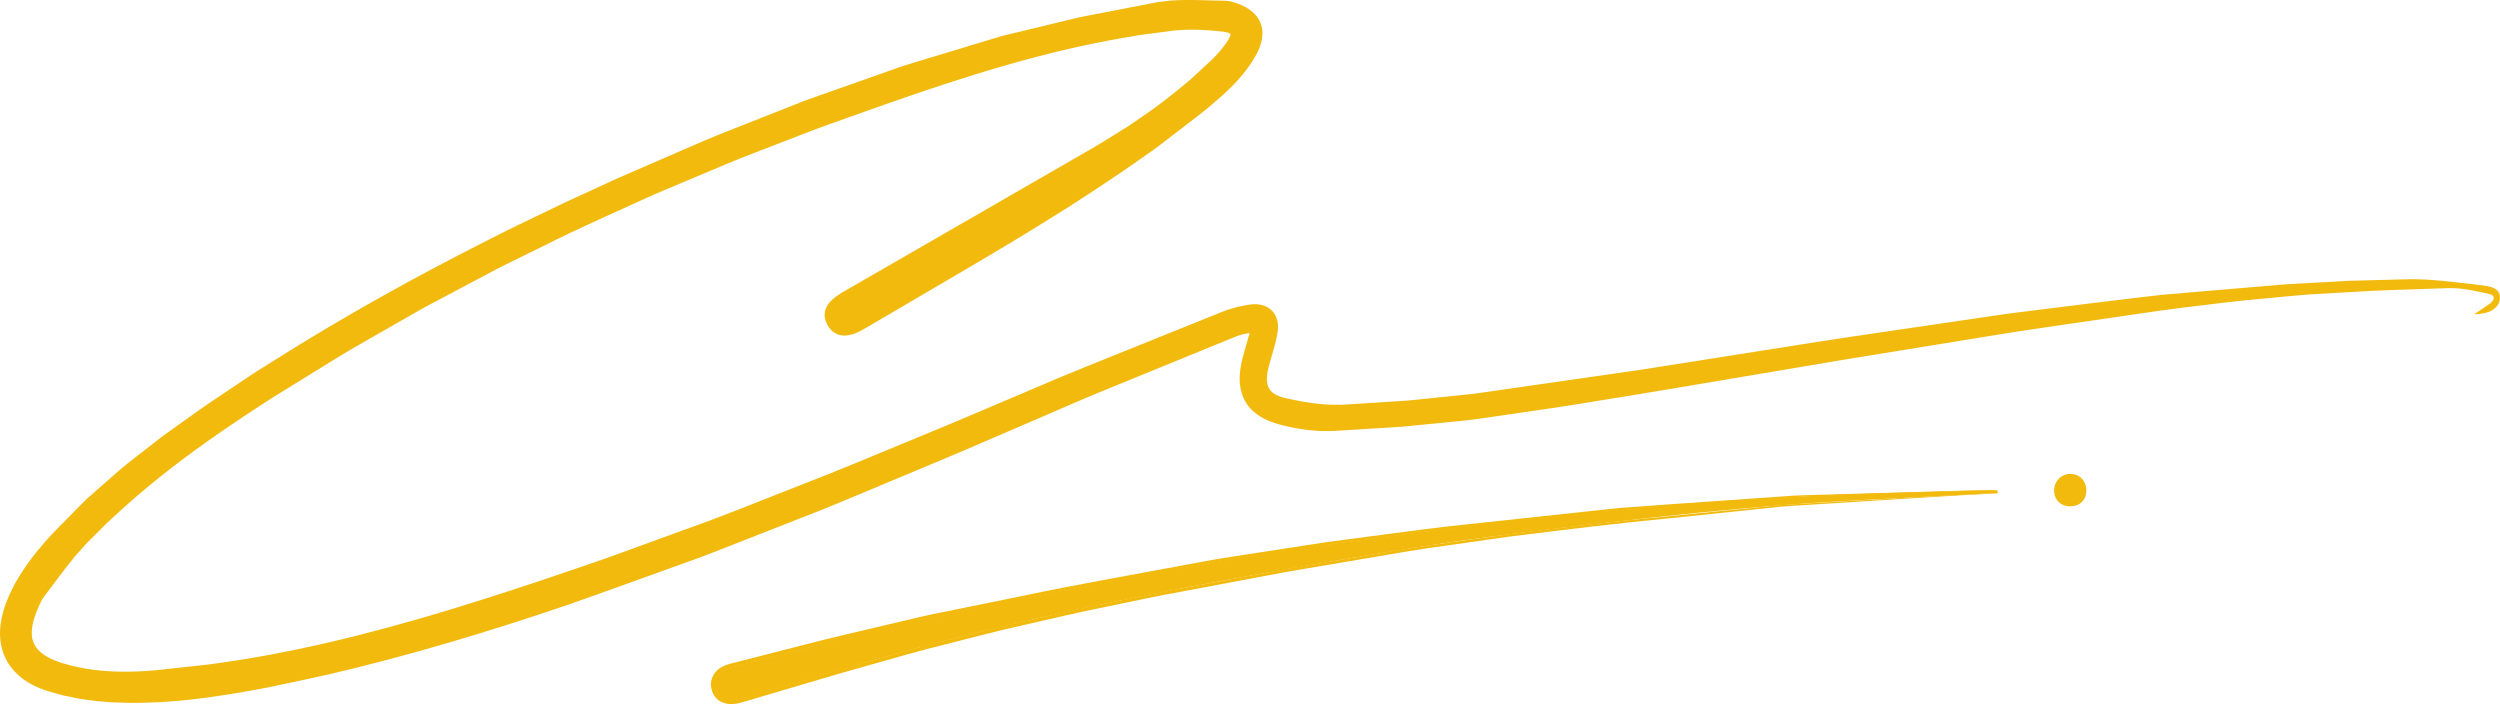
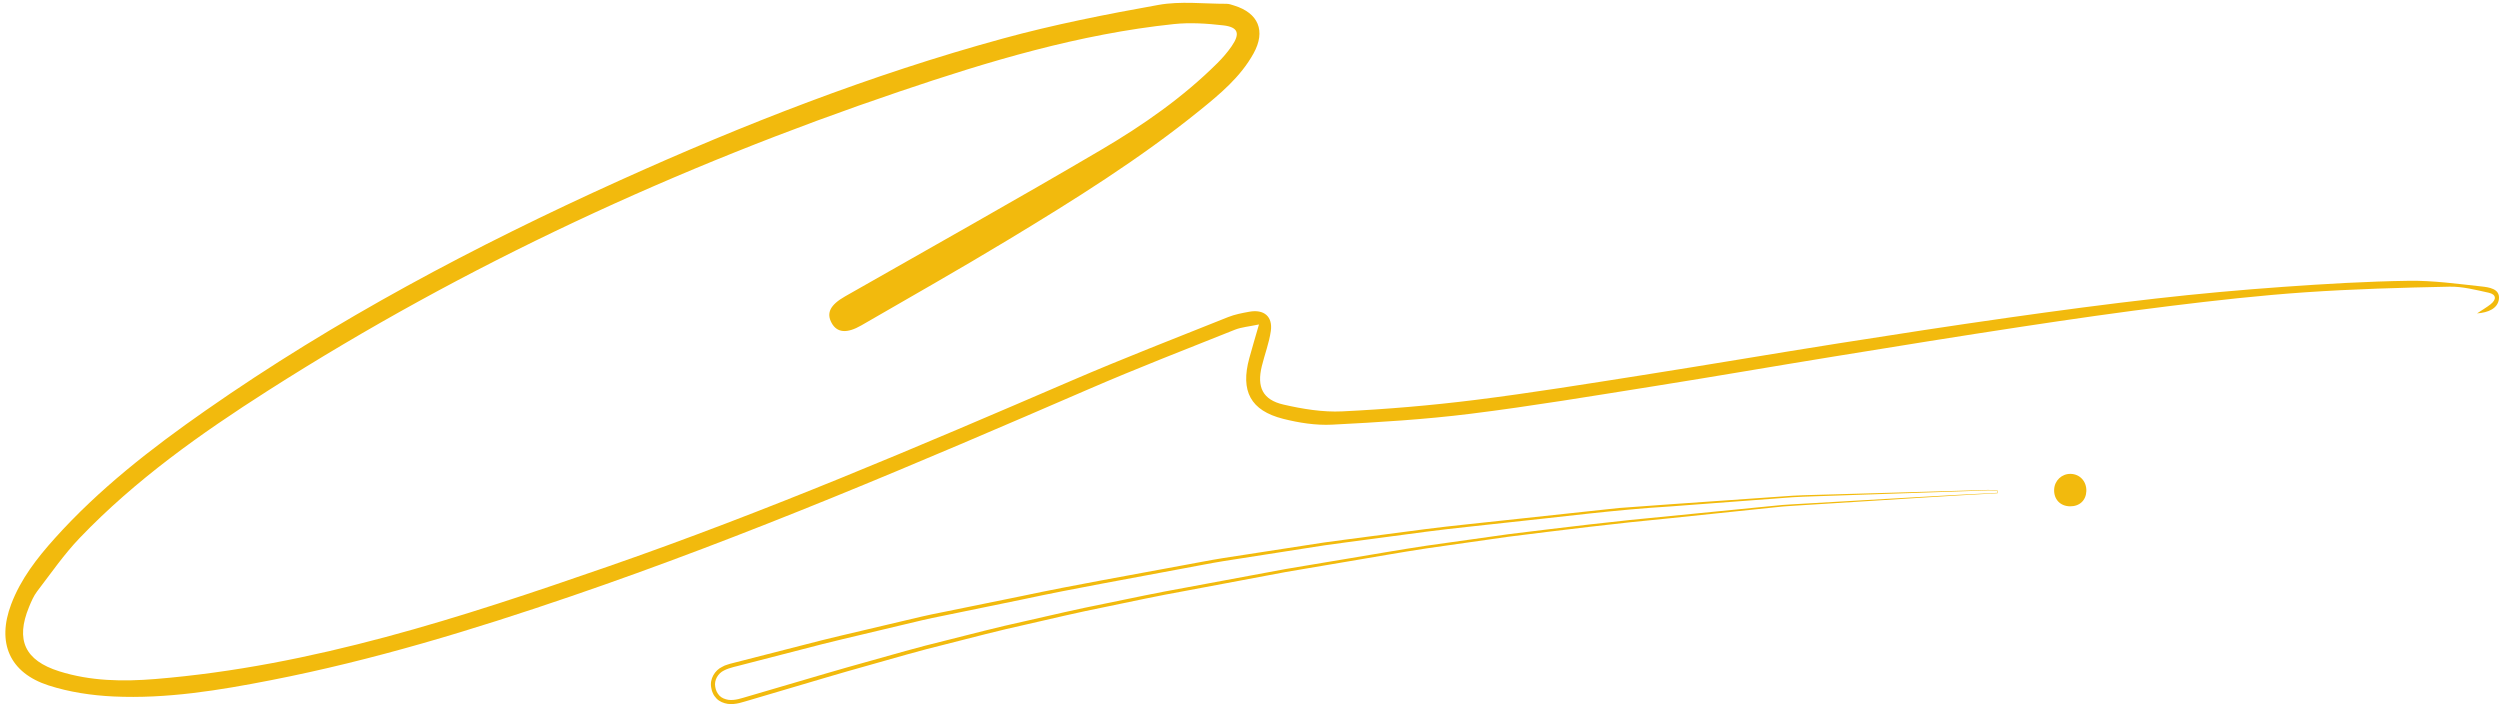
<svg xmlns="http://www.w3.org/2000/svg" version="1.1" id="Layer_1" x="123.05" y="194.797" viewBox="121.964 285.959 455.277 128.219" enable-background="new 0 0 700 700" xml:space="preserve" height="92.703" width="329.167" preserveAspectRatio="xMinYMin" style="overflow: visible;">
  <path d="M573.06,343.031c0.955-0.636,1.749-1.095,2.464-1.657c1.129-0.887,1.055-1.805-0.365-2.113   c-2.347-0.509-4.752-1.144-7.119-1.095c-8.769,0.183-17.546,0.424-26.294,1.026c-8.205,0.565-16.392,1.484-24.558,2.488   c-9.024,1.109-18.026,2.41-27.015,3.772c-11.433,1.733-22.848,3.585-34.262,5.437c-10.885,1.766-21.75,3.657-32.641,5.386   c-11.156,1.771-22.303,3.641-33.508,5.038c-8.355,1.042-16.787,1.551-25.201,1.981c-2.954,0.151-6.034-0.332-8.92-1.062   c-5.952-1.506-7.804-5.054-6.168-11.042c0.507-1.856,1.06-3.7,1.763-6.145c-1.793,0.382-3.183,0.48-4.415,0.972   c-8.884,3.548-17.809,7.01-26.587,10.808c-31.083,13.451-62.22,26.76-94.294,37.728c-17.92,6.129-36.018,11.639-54.635,15.276   c-9.472,1.851-19.005,3.423-28.688,2.966c-3.965-0.187-8.035-0.795-11.801-2.01c-7.133-2.301-9.466-7.786-6.814-14.793   c1.738-4.594,4.71-8.405,7.945-12.007c8.075-8.99,17.555-16.35,27.409-23.234c23.703-16.56,49.141-30.025,75.44-41.919   c22.648-10.243,45.768-19.273,69.761-25.842c9.327-2.554,18.86-4.435,28.386-6.138c4.016-0.718,8.256-0.192,12.395-0.2   c0.453-0.001,0.915,0.175,1.36,0.312c4.443,1.368,5.81,4.628,3.556,8.712c-2.388,4.326-6.137,7.423-9.892,10.459   c-10.923,8.83-22.814,16.249-34.803,23.497c-8.827,5.336-17.807,10.418-26.737,15.582c-2.651,1.533-4.429,1.342-5.405-0.428   c-1.017-1.845-0.246-3.32,2.443-4.852c15.595-8.89,31.268-17.648,46.737-26.752c7.561-4.45,14.789-9.488,21.061-15.727   c0.946-0.941,1.835-1.968,2.592-3.064c1.606-2.324,1.223-3.499-1.527-3.814c-2.971-0.34-6.03-0.544-8.991-0.233   c-17.202,1.81-33.67,6.759-49.956,12.279c-40.431,13.705-78.968,31.472-115.001,54.467c-12.28,7.837-24.162,16.257-34.296,26.834   c-2.856,2.981-5.23,6.431-7.752,9.722c-0.64,0.836-1.07,1.858-1.476,2.844c-2.482,6.025-0.773,9.74,5.486,11.716   c5.715,1.805,11.6,1.893,17.511,1.41c28.62-2.341,55.641-11.187,82.511-20.513c28.661-9.947,56.547-21.856,84.397-33.849   c9.399-4.048,18.95-7.743,28.452-11.547c1.229-0.492,2.569-0.743,3.881-0.981c2.658-0.481,4.278,0.871,3.902,3.52   c-0.307,2.164-1.116,4.253-1.639,6.391c-0.932,3.81,0.15,6.127,3.933,6.998c3.491,0.804,7.163,1.412,10.714,1.24   c8.08-0.391,16.163-1.076,24.19-2.08c10.212-1.277,20.378-2.929,30.547-4.528c11.886-1.869,23.746-3.9,35.631-5.778   c10.299-1.627,20.606-3.211,30.928-4.678c8.938-1.271,17.89-2.465,26.86-3.483c7.712-0.875,15.449-1.576,23.19-2.127   c7.617-0.542,15.252-0.996,22.884-1.107c4.398-0.064,8.816,0.549,13.206,1.027c1.373,0.15,3.423,0.405,3.207,2.287   C576.847,342.126,575.116,342.892,573.06,343.031z" style="fill: #F2BA0D; fill-opacity: 1;" />
-   <path d="M572.518,343.22l2.057-1.407c0.523-0.362,1.135-0.709,1.415-1.197c0.131-0.253,0.164-0.511,0.021-0.71   c-0.152-0.197-0.433-0.329-0.723-0.401c-0.599-0.157-1.256-0.277-1.882-0.417l-1.897-0.37c-0.635-0.078-1.269-0.193-1.905-0.241   c-0.638-0.011-1.267-0.071-1.911-0.044l-1.94,0.068c-5.172,0.209-10.355,0.286-15.514,0.637l-7.744,0.442   c-2.564,0.188-5.151,0.469-7.726,0.699c-5.164,0.424-10.287,1.114-15.42,1.722c-5.114,0.642-10.244,1.464-15.365,2.188   c-5.115,0.76-10.265,1.467-15.354,2.256l-30.662,4.986l-30.63,5.163c-5.102,0.878-10.225,1.679-15.33,2.52   c-5.1,0.869-10.244,1.577-15.376,2.332c-2.581,0.355-5.103,0.79-7.732,1.08l-7.729,0.762l-3.864,0.381l-3.892,0.242l-7.785,0.482   l-0.973,0.06l-1.028,0.005c-0.652-0.006-1.276,0.029-1.982-0.055c-0.682-0.068-1.39-0.097-2.05-0.203l-1.982-0.321   c-1.294-0.297-2.6-0.532-3.914-1.017c-1.35-0.491-2.647-1.166-3.755-2.24c-1.124-1.049-1.83-2.561-2.082-4.03   c-0.26-1.484-0.134-2.932,0.128-4.29c0.277-1.39,0.674-2.6,1.017-3.847l1.065-3.734l1.414,1.507l-2.786,0.528l-0.638,0.138   l-0.567,0.184c-0.092,0.031-0.197,0.056-0.278,0.091l-0.328,0.134l-0.655,0.268l-5.242,2.141l-10.484,4.281l-10.466,4.289   l-10.398,4.487c-6.928,2.999-13.858,5.994-20.844,8.883c-6.984,2.887-13.907,5.918-20.964,8.634l-10.555,4.142   c-3.522,1.371-7.02,2.803-10.596,4.039c-7.125,2.55-14.211,5.145-21.369,7.657c-14.271,4.852-28.841,9.237-43.587,12.674   c-3.707,0.797-7.401,1.631-11.12,2.382c-3.698,0.708-7.469,1.35-11.234,1.849c-3.771,0.511-7.581,0.849-11.407,0.91   c-1.922,0.073-3.805-0.016-5.766-0.087c-0.943-0.078-1.877-0.137-2.827-0.231l-2.893-0.395l-2.842-0.579   c-0.939-0.235-1.869-0.518-2.803-0.777c-1.823-0.564-3.798-1.439-5.34-2.798c-0.796-0.665-1.481-1.475-2.052-2.359   c-0.531-0.905-0.983-1.878-1.192-2.905c-0.503-2.046-0.298-4.141,0.193-6.068c0.115-0.488,0.258-0.965,0.43-1.429l0.257-0.731   l0.276-0.652c0.337-0.861,0.802-1.754,1.252-2.639c0.945-1.706,2.027-3.315,3.194-4.846c1.187-1.534,2.4-2.952,3.744-4.39   l3.973-4.035L137.56,377l2.144-1.892l4.3-3.77c1.456-1.223,2.98-2.348,4.466-3.526c1.503-1.154,2.966-2.366,4.526-3.438   c3.074-2.193,6.149-4.448,9.307-6.506l4.703-3.154c1.562-1.059,3.192-2.031,4.785-3.051c12.799-8.085,26.026-15.427,39.526-22.227   c3.359-1.732,6.775-3.347,10.179-4.988c3.392-1.666,6.842-3.206,10.27-4.794c3.415-1.616,6.923-3.051,10.372-4.57   c3.469-1.489,6.915-3.03,10.404-4.476l10.547-4.166l5.273-2.083c1.764-0.676,3.562-1.263,5.341-1.899l10.69-3.775   c1.771-0.662,3.582-1.202,5.393-1.742l5.427-1.641l5.427-1.641c1.802-0.523,3.621-1.156,5.464-1.55l11.009-2.656   c1.824-0.483,3.703-0.76,5.553-1.146l5.571-1.081l2.785-0.54l1.393-0.27l0.348-0.068c0.181-0.037,0.252-0.033,0.384-0.051   l0.704-0.078c1.849-0.274,3.81-0.272,5.721-0.256c1.898,0.065,3.778,0.109,5.648,0.141c0.102-0.005,0.368,0.03,0.421,0.042   l0.35,0.053c0.237,0.04,0.506,0.138,0.757,0.208c0.515,0.174,0.9,0.291,1.394,0.522c0.923,0.418,1.789,0.978,2.481,1.772   c0.692,0.783,1.15,1.815,1.222,2.867c0.089,1.051-0.128,2.078-0.481,3.014c-0.178,0.482-0.387,0.894-0.637,1.376l-0.736,1.209   c-0.226,0.406-0.545,0.797-0.824,1.195c-0.285,0.399-0.573,0.794-0.892,1.152c-1.213,1.501-2.598,2.836-4.018,4.105   c-1.435,1.266-2.868,2.473-4.393,3.637l-4.491,3.449c-1.503,1.142-2.968,2.329-4.55,3.381   c-12.36,8.796-25.373,16.509-38.414,24.107l-9.765,5.734l-2.442,1.433c-0.429,0.244-0.764,0.467-1.271,0.727l-0.627,0.328   c-0.231,0.106-0.501,0.204-0.752,0.303c-0.25,0.111-0.521,0.171-0.792,0.229c-0.266,0.069-0.54,0.12-0.845,0.114   c-0.294,0.019-0.591,0.017-0.904-0.07c-0.154-0.034-0.309-0.063-0.459-0.11l-0.433-0.215c-0.575-0.293-1.002-0.784-1.307-1.266   c-0.055-0.058-0.211-0.335-0.238-0.421l-0.144-0.323c-0.1-0.166-0.185-0.555-0.248-0.879c-0.094-0.339-0.013-0.654-0.003-0.982   c0.039-0.319,0.182-0.612,0.286-0.912c0.146-0.264,0.318-0.506,0.484-0.754c0.185-0.211,0.381-0.403,0.575-0.603   c0.786-0.706,1.706-1.253,2.493-1.698l4.905-2.828l9.811-5.656l19.622-11.313l9.811-5.656c0.801-0.472,1.672-0.94,2.416-1.416   l2.404-1.495l2.404-1.495c0.787-0.511,1.536-1.058,2.307-1.585c3.103-2.06,6.024-4.4,8.886-6.784l4.107-3.785   c0.278-0.247,0.628-0.666,0.939-0.991c0.325-0.347,0.649-0.694,0.889-1.04l0.792-1.034c0.254-0.378,0.453-0.707,0.598-1.033   c0.157-0.326,0.153-0.597,0.14-0.58c0.033,0.036-0.027-0.063-0.333-0.184c-0.29-0.109-0.687-0.186-1.097-0.235l-1.387-0.135   c-1.873-0.186-3.666-0.25-5.498-0.198l-1.354,0.091c-0.217,0.018-0.471,0.022-0.657,0.052l-0.702,0.092l-2.807,0.368l-2.806,0.37   l-2.757,0.481c-14.754,2.512-29.171,7.112-43.356,12.087l-10.671,3.793c-3.548,1.28-7.029,2.691-10.546,4.029l-5.263,2.033   c-1.746,0.7-3.475,1.448-5.214,2.17l-10.411,4.381c-6.842,3.143-13.76,6.125-20.473,9.537l-5.068,2.489l-2.534,1.244l-2.496,1.319   l-9.975,5.291c-1.675,0.858-3.293,1.822-4.929,2.751l-4.899,2.804l-4.899,2.804c-1.63,0.939-3.211,1.962-4.818,2.939l-9.597,5.924   l-4.743,3.089l-4.656,3.15c-6.17,4.267-12.139,8.807-17.685,13.802c-1.36,1.275-2.785,2.486-4.075,3.83l-1.976,1.976l-0.494,0.494   l-0.21,0.208l-0.235,0.265l-0.94,1.058l-0.936,1.057l-0.848,1.065c-0.566,0.703-1.133,1.415-1.697,2.178l-1.701,2.254l-0.857,1.138   l-0.429,0.569l-0.345,0.511c-0.682,1.178-1.493,3.2-1.777,4.667c-0.138,0.793-0.201,1.574-0.091,2.278   c0.116,0.701,0.375,1.326,0.789,1.886c0.818,1.127,2.299,1.965,3.916,2.54l0.613,0.215c0.108,0.041,0.122,0.037,0.279,0.083   l0.341,0.095l1.364,0.38c0.89,0.2,1.711,0.386,2.606,0.531c3.571,0.571,7.245,0.647,10.937,0.393l1.385-0.094l1.363-0.146   l2.814-0.308l5.629-0.615c14.802-1.914,29.469-5.58,43.851-9.93c7.198-2.193,14.358-4.532,21.494-6.968l5.351-1.834l1.338-0.458   l1.31-0.469l2.66-0.969l10.64-3.878c7.133-2.505,14.089-5.369,21.103-8.115c7.028-2.694,13.978-5.644,20.953-8.514   c6.982-2.852,13.915-5.839,20.863-8.785c6.917-3.008,13.982-5.782,20.966-8.607l10.505-4.232l2.626-1.058l1.313-0.529l0.434-0.169   l0.339-0.103l0.677-0.206c0.859-0.306,1.919-0.469,2.906-0.675c0.365-0.059,0.453-0.078,0.802-0.107   c0.323-0.03,0.631-0.027,0.93-0.009c0.611,0.047,1.267,0.196,1.884,0.545c0.617,0.341,1.157,0.908,1.466,1.54   c0.317,0.633,0.431,1.292,0.451,1.9c0.006,0.305-0.007,0.601-0.044,0.886c-0.01,0.143-0.054,0.378-0.069,0.44l-0.068,0.347   c-0.103,0.471-0.154,0.908-0.301,1.407l-0.394,1.456l-0.403,1.359c-0.242,0.896-0.519,1.76-0.649,2.607   c-0.119,0.782-0.154,1.617,0.051,2.251c0.181,0.653,0.566,1.141,1.153,1.543c0.593,0.396,1.378,0.656,2.202,0.837   c0.919,0.187,1.855,0.414,2.76,0.569c1.791,0.315,3.611,0.556,5.421,0.61l1.353,0.008l0.657,0.003l0.706-0.045l2.825-0.182   l5.651-0.363l2.825-0.182l2.801-0.285l5.602-0.575c1.883-0.199,3.714-0.349,5.585-0.654l11.209-1.614l11.209-1.614l5.604-0.807   l5.578-0.872l22.372-3.532c7.451-1.21,14.937-2.285,22.401-3.383l11.204-1.647l5.602-0.823l5.634-0.708   c7.502-0.92,14.961-1.896,22.502-2.741l22.582-1.917l11.308-0.627l11.344-0.304c3.771-0.015,7.571,0.481,11.306,0.907   c0.938,0.125,1.869,0.19,2.824,0.373c0.472,0.105,0.956,0.239,1.385,0.529c0.436,0.274,0.764,0.773,0.796,1.299   c0.022,0.13,0.011,0.257,0.004,0.384c0.004,0.128-0.045,0.282-0.067,0.378l-0.084,0.344c-0.046,0.116-0.116,0.234-0.175,0.349   c-0.237,0.476-0.64,0.788-1.049,1.065c-0.859,0.499-1.835,0.672-2.785,0.74L572.518,343.22z M573.719,342.775   c0.694-0.105,1.377-0.269,1.964-0.621c0.362-0.25,0.726-0.55,0.905-0.931c0.046-0.095,0.104-0.179,0.145-0.28l0.08-0.345   c0.027-0.134,0.059-0.206,0.053-0.316c0.004-0.108,0.013-0.218-0.007-0.321c-0.055-0.9-1.024-1.315-1.895-1.473   c-0.9-0.163-1.858-0.221-2.792-0.333c-3.766-0.381-7.479-0.827-11.268-0.767l-11.292,0.44l-11.298,0.764l-22.53,2.189   c-7.452,0.921-14.954,2.014-22.43,2.996l-5.597,0.75l-5.595,0.87l-11.19,1.741c-7.466,1.162-14.917,2.295-22.36,3.569   l-22.343,3.719l-5.603,0.924l-5.598,0.854l-11.196,1.708l-11.196,1.708c-1.853,0.318-3.787,0.487-5.656,0.695l-5.661,0.61   l-2.83,0.302l-2.824,0.196l-5.649,0.392l-2.824,0.196l-0.706,0.049l-0.759,0.005l-1.478-0.001   c-1.963-0.049-3.896-0.294-5.823-0.625c-0.956-0.161-1.857-0.375-2.788-0.56c-1.013-0.221-2.063-0.533-3.054-1.177   c-0.99-0.633-1.848-1.71-2.165-2.89c-0.354-1.182-0.283-2.287-0.131-3.36c0.156-1.021,0.453-1.963,0.698-2.889l0.395-1.357   l0.342-1.277c0.125-0.406,0.187-0.911,0.284-1.362l0.066-0.348c0.032-0.17,0.035-0.166,0.039-0.259   c0.024-0.184,0.029-0.358,0.025-0.526c-0.033-0.688-0.247-1.088-0.644-1.305c-0.206-0.116-0.489-0.192-0.817-0.216   c-0.173-0.009-0.337-0.008-0.484,0.005c-0.122,0-0.501,0.063-0.6,0.081c-0.857,0.191-1.677,0.283-2.601,0.614l-0.676,0.209   l-0.338,0.105c0.1-0.036-0.16,0.067-0.223,0.093l-1.31,0.536l-2.621,1.071l-10.482,4.286c-6.999,2.873-13.978,5.653-20.893,8.703   c-6.938,2.984-13.857,6.008-20.84,8.902c-6.974,2.911-13.91,5.899-20.969,8.645c-7.043,2.766-14.051,5.658-21.165,8.165   l-10.636,3.89l-2.659,0.972l-1.354,0.487l-1.34,0.461l-5.36,1.844c-7.151,2.451-14.343,4.809-21.587,7.025   c-14.504,4.398-29.235,8.116-44.401,10.094l-5.628,0.621l-2.814,0.311l-1.452,0.156l-1.439,0.1   c-3.835,0.267-7.759,0.202-11.647-0.417c-0.967-0.154-1.991-0.384-2.94-0.602l-1.364-0.379l-0.341-0.095   c-0.069-0.02-0.286-0.076-0.399-0.119l-0.724-0.252c-0.964-0.343-1.926-0.774-2.852-1.353c-0.928-0.556-1.821-1.317-2.529-2.274   c-0.714-0.952-1.192-2.118-1.374-3.281c-0.18-1.169-0.08-2.292,0.106-3.353c0.188-1.022,0.564-2.157,0.886-2.97   c0.207-0.538,0.363-0.911,0.591-1.407c0.182-0.426,0.512-1.044,0.786-1.483l0.451-0.66l0.423-0.562l0.845-1.124l1.707-2.268   c0.557-0.756,1.164-1.523,1.782-2.289l0.918-1.148l0.94-1.063l0.943-1.056l0.236-0.264l0.291-0.293l0.508-0.506l2.034-2.022   c1.33-1.377,2.789-2.611,4.186-3.913c5.691-5.095,11.781-9.696,18.038-13.998l4.733-3.182l4.756-3.078l9.693-5.945   c1.621-0.979,3.214-2.003,4.857-2.944l4.937-2.807l4.937-2.807c1.649-0.93,3.279-1.895,4.967-2.753l10.049-5.294l2.514-1.32   l2.552-1.244l5.104-2.488c6.762-3.411,13.724-6.391,20.612-9.53l10.477-4.374c1.75-0.72,3.488-1.466,5.247-2.166l5.307-2.033   c3.542-1.337,7.066-2.751,10.622-4.023l10.682-3.761c14.317-4.918,28.82-9.458,43.884-11.93l2.824-0.472l2.81-0.353l2.809-0.35   l0.702-0.088c0.282-0.04,0.501-0.038,0.754-0.058l1.471-0.089c0.978-0.024,1.95-0.009,2.923,0.025   c0.966,0.067,1.961,0.106,2.885,0.218l1.43,0.149c0.525,0.07,1.063,0.159,1.657,0.384c0.296,0.12,0.612,0.26,0.932,0.533   c0.316,0.244,0.622,0.664,0.753,1.113c0.255,0.937-0.018,1.64-0.237,2.165c-0.241,0.536-0.545,1.01-0.82,1.413l-0.937,1.208   c-0.311,0.423-0.634,0.763-0.956,1.103c-0.344,0.355-0.595,0.668-1.014,1.057l-4.244,3.863c-2.948,2.426-5.945,4.795-9.147,6.893   c-0.791,0.534-1.572,1.094-2.371,1.605l-2.413,1.48l-2.413,1.48c-0.851,0.533-1.65,0.951-2.477,1.432l-9.846,5.595l-19.692,11.191   l-9.846,5.595l-4.923,2.798c-0.858,0.476-1.565,0.91-2.193,1.455c-0.63,0.541-0.927,1.152-0.829,1.705   c0.04,0.135-0.008,0.227,0.126,0.479l0.142,0.324c0.053,0.138,0.03,0.056,0.114,0.19c0.194,0.308,0.414,0.56,0.682,0.689   c0.503,0.299,1.285,0.229,2.04-0.037c0.188-0.076,0.366-0.129,0.565-0.216l0.629-0.324c0.337-0.162,0.797-0.452,1.19-0.672   l2.451-1.418l9.803-5.67c13.094-7.512,26.142-15.136,38.455-23.774c1.572-1.028,3.051-2.211,4.56-3.342l4.513-3.419   c1.484-1.116,2.949-2.333,4.352-3.555c1.399-1.235,2.755-2.518,3.919-3.954c0.311-0.347,0.579-0.714,0.843-1.083   c0.264-0.374,0.551-0.712,0.787-1.131l0.739-1.207c0.18-0.358,0.404-0.785,0.55-1.191c0.656-1.631,0.632-3.514-0.534-4.775   c-0.546-0.636-1.297-1.131-2.087-1.49c-0.357-0.18-0.875-0.345-1.253-0.476c-0.203-0.056-0.375-0.138-0.603-0.178l-0.35-0.054   c-0.18-0.02-0.146-0.037-0.281-0.034c-1.904-0.037-3.797-0.086-5.672-0.155c-1.863-0.017-3.684-0.038-5.578,0.235l-0.704,0.076   c-0.102,0.014-0.269,0.023-0.318,0.04l-0.347,0.066l-1.387,0.266l-2.775,0.531l-5.55,1.062c-1.846,0.38-3.71,0.649-5.539,1.128   l-11.015,2.629c-1.853,0.391-3.606,1.002-5.43,1.527l-5.417,1.623c-28.906,8.637-56.703,20.716-83.665,34.22   c-13.457,6.805-26.625,14.212-39.278,22.382c-1.578,1.029-3.184,2.003-4.738,3.076l-4.677,3.192   c-3.152,2.092-6.146,4.329-9.201,6.546c-1.544,1.079-2.981,2.291-4.463,3.448c-1.461,1.178-2.969,2.311-4.392,3.526l-4.185,3.73   l-2.088,1.869l-1.97,2.034l-3.939,4.067c-1.22,1.328-2.455,2.791-3.565,4.253c-1.109,1.48-2.124,3.018-2.997,4.623   c-0.396,0.802-0.807,1.582-1.153,2.483l-0.271,0.654l-0.204,0.607c-0.154,0.423-0.279,0.85-0.375,1.283   c-0.424,1.716-0.566,3.5-0.144,5.133c0.375,1.647,1.326,3.087,2.629,4.18c0.309,0.291,0.69,0.507,1.028,0.768   c0.376,0.213,0.75,0.446,1.132,0.635c0.403,0.17,0.734,0.366,1.192,0.522c0.426,0.141,0.927,0.362,1.292,0.439   c0.887,0.236,1.766,0.498,2.659,0.714l2.711,0.53l2.72,0.351c0.929,0.085,1.879,0.138,2.818,0.208   c1.809,0.047,3.703,0.125,5.554,0.036c3.722-0.089,7.444-0.448,11.149-0.98c3.715-0.523,7.385-1.176,11.097-1.918   c3.675-0.77,7.338-1.638,11.009-2.444c14.654-3.458,29.027-7.818,43.333-12.722c7.082-2.507,14.17-5.122,21.255-7.678   c3.559-1.24,7.046-2.678,10.556-4.055l10.519-4.156c7.046-2.686,13.968-5.691,20.947-8.55c6.977-2.859,13.917-5.834,20.855-8.811   l10.412-4.455l10.505-4.267l10.498-4.249l5.249-2.124l0.656-0.266l0.328-0.133c0.136-0.058,0.261-0.089,0.393-0.135l0.781-0.247   l0.746-0.161l2.778-0.517l1.954-0.364l-0.54,1.871l-1.077,3.731c-0.35,1.246-0.756,2.503-0.984,3.654   c-0.491,2.351-0.278,4.719,1.271,6.182c0.75,0.741,1.791,1.307,2.864,1.699c1.114,0.423,2.367,0.657,3.592,0.942l1.85,0.306   c0.617,0.102,1.207,0.121,1.812,0.189c0.581,0.083,1.254,0.052,1.896,0.059l0.914,0.001l0.965-0.057l7.719-0.453l3.86-0.226   l3.866-0.369l7.731-0.737c2.517-0.265,5.106-0.681,7.656-1.015c5.118-0.713,10.239-1.377,15.354-2.208   c5.118-0.803,10.232-1.563,15.342-2.401l30.674-4.929l30.699-4.751c5.149-0.767,10.267-1.403,15.403-2.102   c5.14-0.663,10.246-1.42,15.413-2.006c5.156-0.548,10.307-1.179,15.47-1.54c2.585-0.2,5.15-0.448,7.75-0.607l7.768-0.35   c5.178-0.292,10.354-0.306,15.531-0.426l1.941-0.037c0.65-0.017,1.313,0.053,1.968,0.077c0.653,0.06,1.295,0.187,1.942,0.277   l1.908,0.403c0.635,0.153,1.252,0.273,1.901,0.453c0.166,0.051,0.332,0.094,0.488,0.199c0.165,0.072,0.305,0.207,0.432,0.361   c0.249,0.347,0.165,0.806-0.017,1.113c-0.413,0.638-1.001,0.913-1.532,1.28L573.719,342.775z" style="fill: #F2BA0D; fill-opacity: 1;" />
-   <path d="M485.7,375.749c-2.72,0.137-5.44,0.262-8.159,0.413c-10.234,0.57-20.482,0.972-30.698,1.771   c-10.469,0.819-20.922,1.896-31.355,3.102c-11.822,1.366-23.658,2.718-35.406,4.588c-15.97,2.542-31.909,5.336-47.777,8.448   c-19.417,3.808-38.683,8.325-57.671,13.952c-5.96,1.766-11.926,3.509-17.892,5.255c-2.223,0.65-3.953-0.014-4.484-1.695   c-0.585-1.853,0.418-3.49,2.793-4.093c11.853-3.006,23.652-6.275,35.602-8.831c17.637-3.773,35.341-7.28,53.102-10.413   c13.289-2.344,26.695-4.062,40.083-5.795c10.94-1.416,21.917-2.584,32.901-3.602c10.796-1.001,21.611-1.871,32.437-2.438   c11.776-0.617,23.573-0.822,35.361-1.198c0.385-0.012,0.773,0.063,1.16,0.097C485.699,375.456,485.699,375.602,485.7,375.749z" style="fill: #F2BA0D; fill-opacity: 1;" />
  <path d="M485.702,375.786c-9.927,0.521-19.841,1.21-29.763,1.816l-7.44,0.468c-1.243,0.059-2.464,0.18-3.706,0.319l-3.708,0.386   l-14.83,1.545c-9.898,0.935-19.747,2.152-29.616,3.388l-14.748,2.099c-4.904,0.737-9.802,1.635-14.703,2.444l-7.35,1.246   l-3.675,0.624l-3.662,0.688l-14.646,2.752c-4.889,0.878-9.74,1.917-14.61,2.93c-4.878,0.97-9.706,2.117-14.545,3.227   c-4.849,1.064-9.65,2.333-14.462,3.556c-4.826,1.173-9.589,2.576-14.367,3.922c-4.781,1.328-9.545,2.762-14.31,4.167l-7.149,2.114   c-1.178,0.319-2.402,0.847-3.922,0.663c-0.717-0.121-1.477-0.391-2.036-0.968c-0.251-0.289-0.525-0.599-0.654-0.956   c-0.075-0.198-0.157-0.299-0.219-0.579l-0.096-0.456c-0.319-1.585,0.693-3.18,1.981-3.777l0.475-0.244   c0.162-0.064,0.327-0.112,0.491-0.168c0.339-0.118,0.646-0.202,0.941-0.272l1.805-0.462l7.222-1.85l7.222-1.85   c2.409-0.61,4.84-1.155,7.259-1.735l7.265-1.716c2.416-0.576,4.846-1.161,7.285-1.626l14.61-2.975   c9.722-2.064,19.531-3.747,29.303-5.587c2.451-0.439,4.876-0.932,7.348-1.327l7.368-1.138l7.368-1.138   c2.455-0.386,4.911-0.766,7.38-1.067l14.793-1.939c4.948-0.635,9.885-1.093,14.828-1.648l14.825-1.596l3.706-0.399l1.868-0.197   l1.859-0.136l7.435-0.541l14.874-1.04l7.437-0.52c2.495-0.132,4.971-0.159,7.458-0.244l14.905-0.427l7.453-0.214l3.726-0.107   c1.239-0.011,2.49-0.147,3.726,0.03l0.039,0.006l0,0.034l-0.001,0.475L485.702,375.786z M485.662,375.713l-0.001-0.404l0.036,0.037   c-1.237-0.17-2.476-0.027-3.719-0.01l-3.725,0.127l-7.451,0.254l-14.902,0.507c-2.482,0.098-4.97,0.139-7.448,0.284l-7.434,0.56   l-14.868,1.12c-9.927,0.593-19.783,1.9-29.671,2.93c-4.937,0.564-9.888,1.033-14.814,1.675l-14.779,1.966   c-2.466,0.306-4.921,0.69-7.376,1.081l-7.365,1.152l-7.365,1.152c-2.451,0.396-4.887,0.896-7.332,1.339   c-9.764,1.857-19.559,3.557-29.28,5.641l-14.605,3.004c-2.441,0.47-4.854,1.058-7.271,1.638l-7.251,1.728   c-2.415,0.585-4.839,1.132-7.246,1.747l-7.218,1.864l-7.218,1.864c-1.188,0.344-2.45,0.527-3.536,1.084   c-1.106,0.524-1.833,1.769-1.606,2.974c0.086,0.627,0.354,1.166,0.765,1.616c0.423,0.442,1.021,0.654,1.613,0.76   c1.222,0.166,2.423-0.299,3.609-0.633l7.153-2.1c4.77-1.397,9.531-2.82,14.324-4.141c4.787-1.339,9.559-2.735,14.392-3.899   c4.82-1.215,9.629-2.476,14.487-3.532c4.847-1.102,9.686-2.242,14.563-3.201c4.867-1.002,9.731-2.034,14.625-2.903l14.66-2.725   l3.665-0.681l3.676-0.617l7.353-1.231c4.905-0.8,9.796-1.687,14.713-2.416l14.767-2.072c9.865-1.214,19.734-2.421,29.634-3.327   l14.838-1.466l3.709-0.366c1.235-0.131,2.474-0.247,3.716-0.299l7.443-0.428C465.835,376.816,475.745,376.181,485.662,375.713z" style="fill: #F2BA0D; fill-opacity: 1;" />
  <path d="M499.041,372.257c1.704,0.033,2.936,1.385,2.869,3.15c-0.064,1.685-1.249,2.783-2.98,2.758  c-1.78-0.025-2.963-1.284-2.884-3.069C496.117,373.475,497.434,372.226,499.041,372.257z" style="fill: #F2BA0D; fill-opacity: 1;" />
</svg>